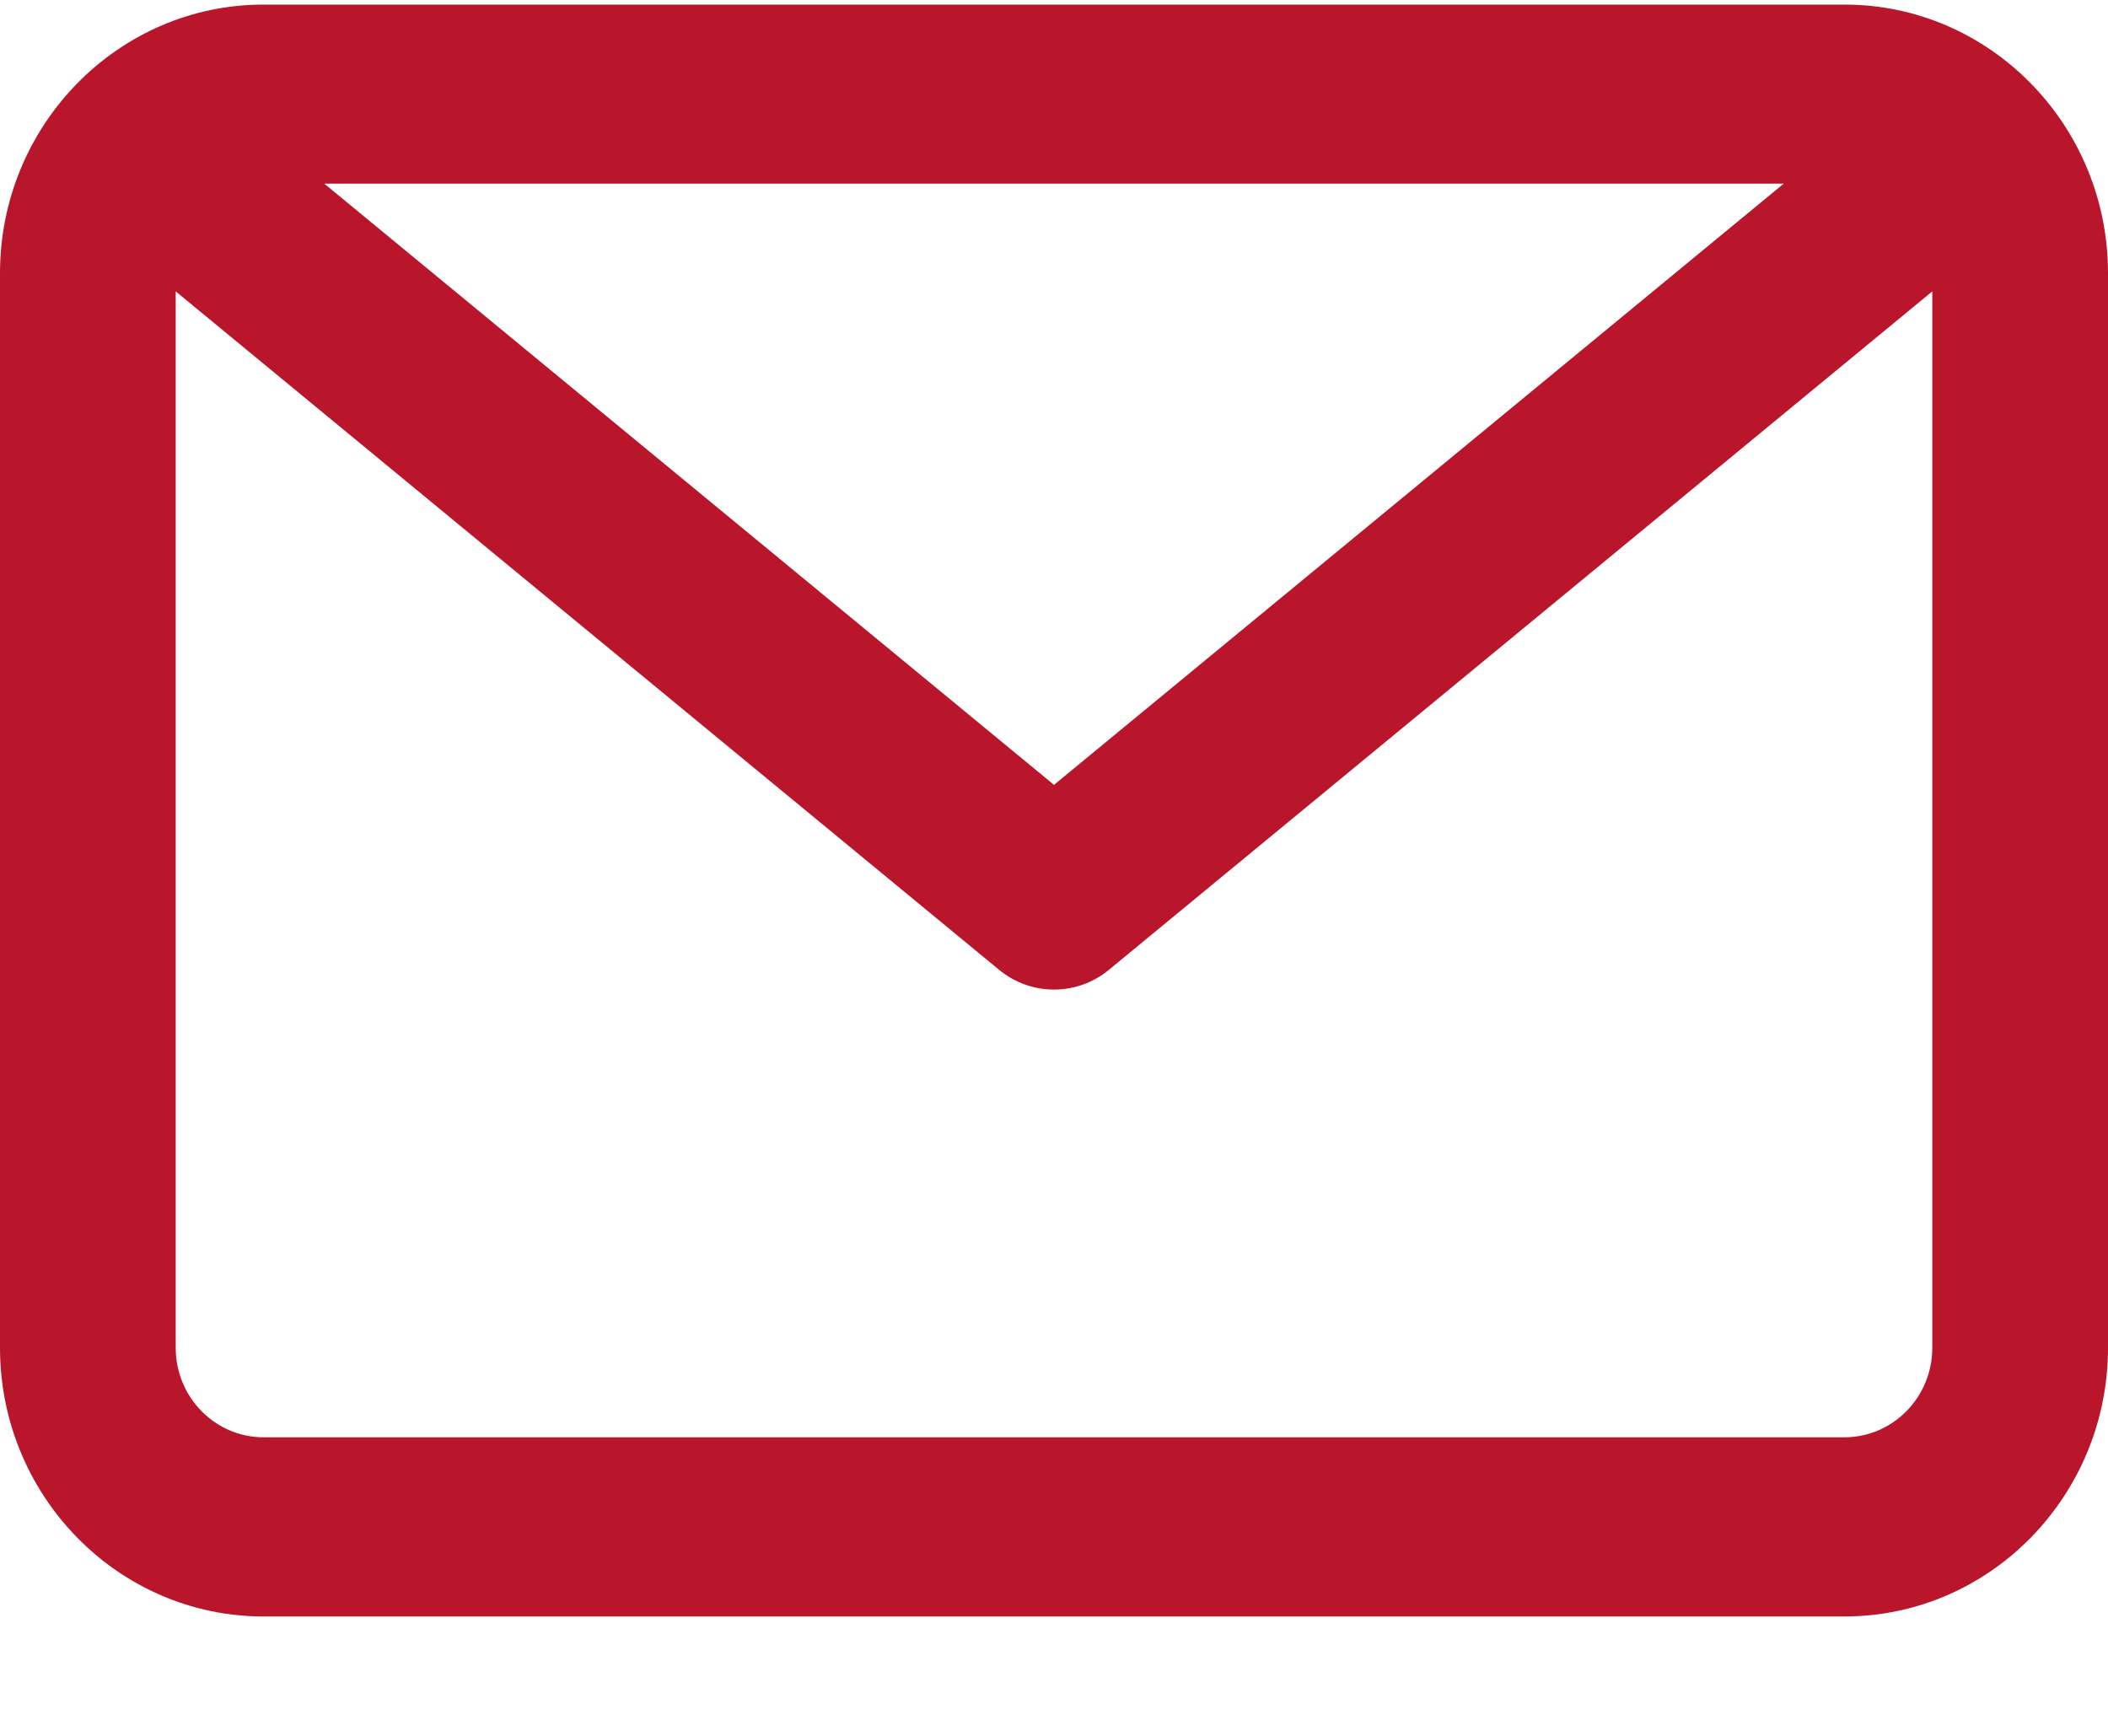
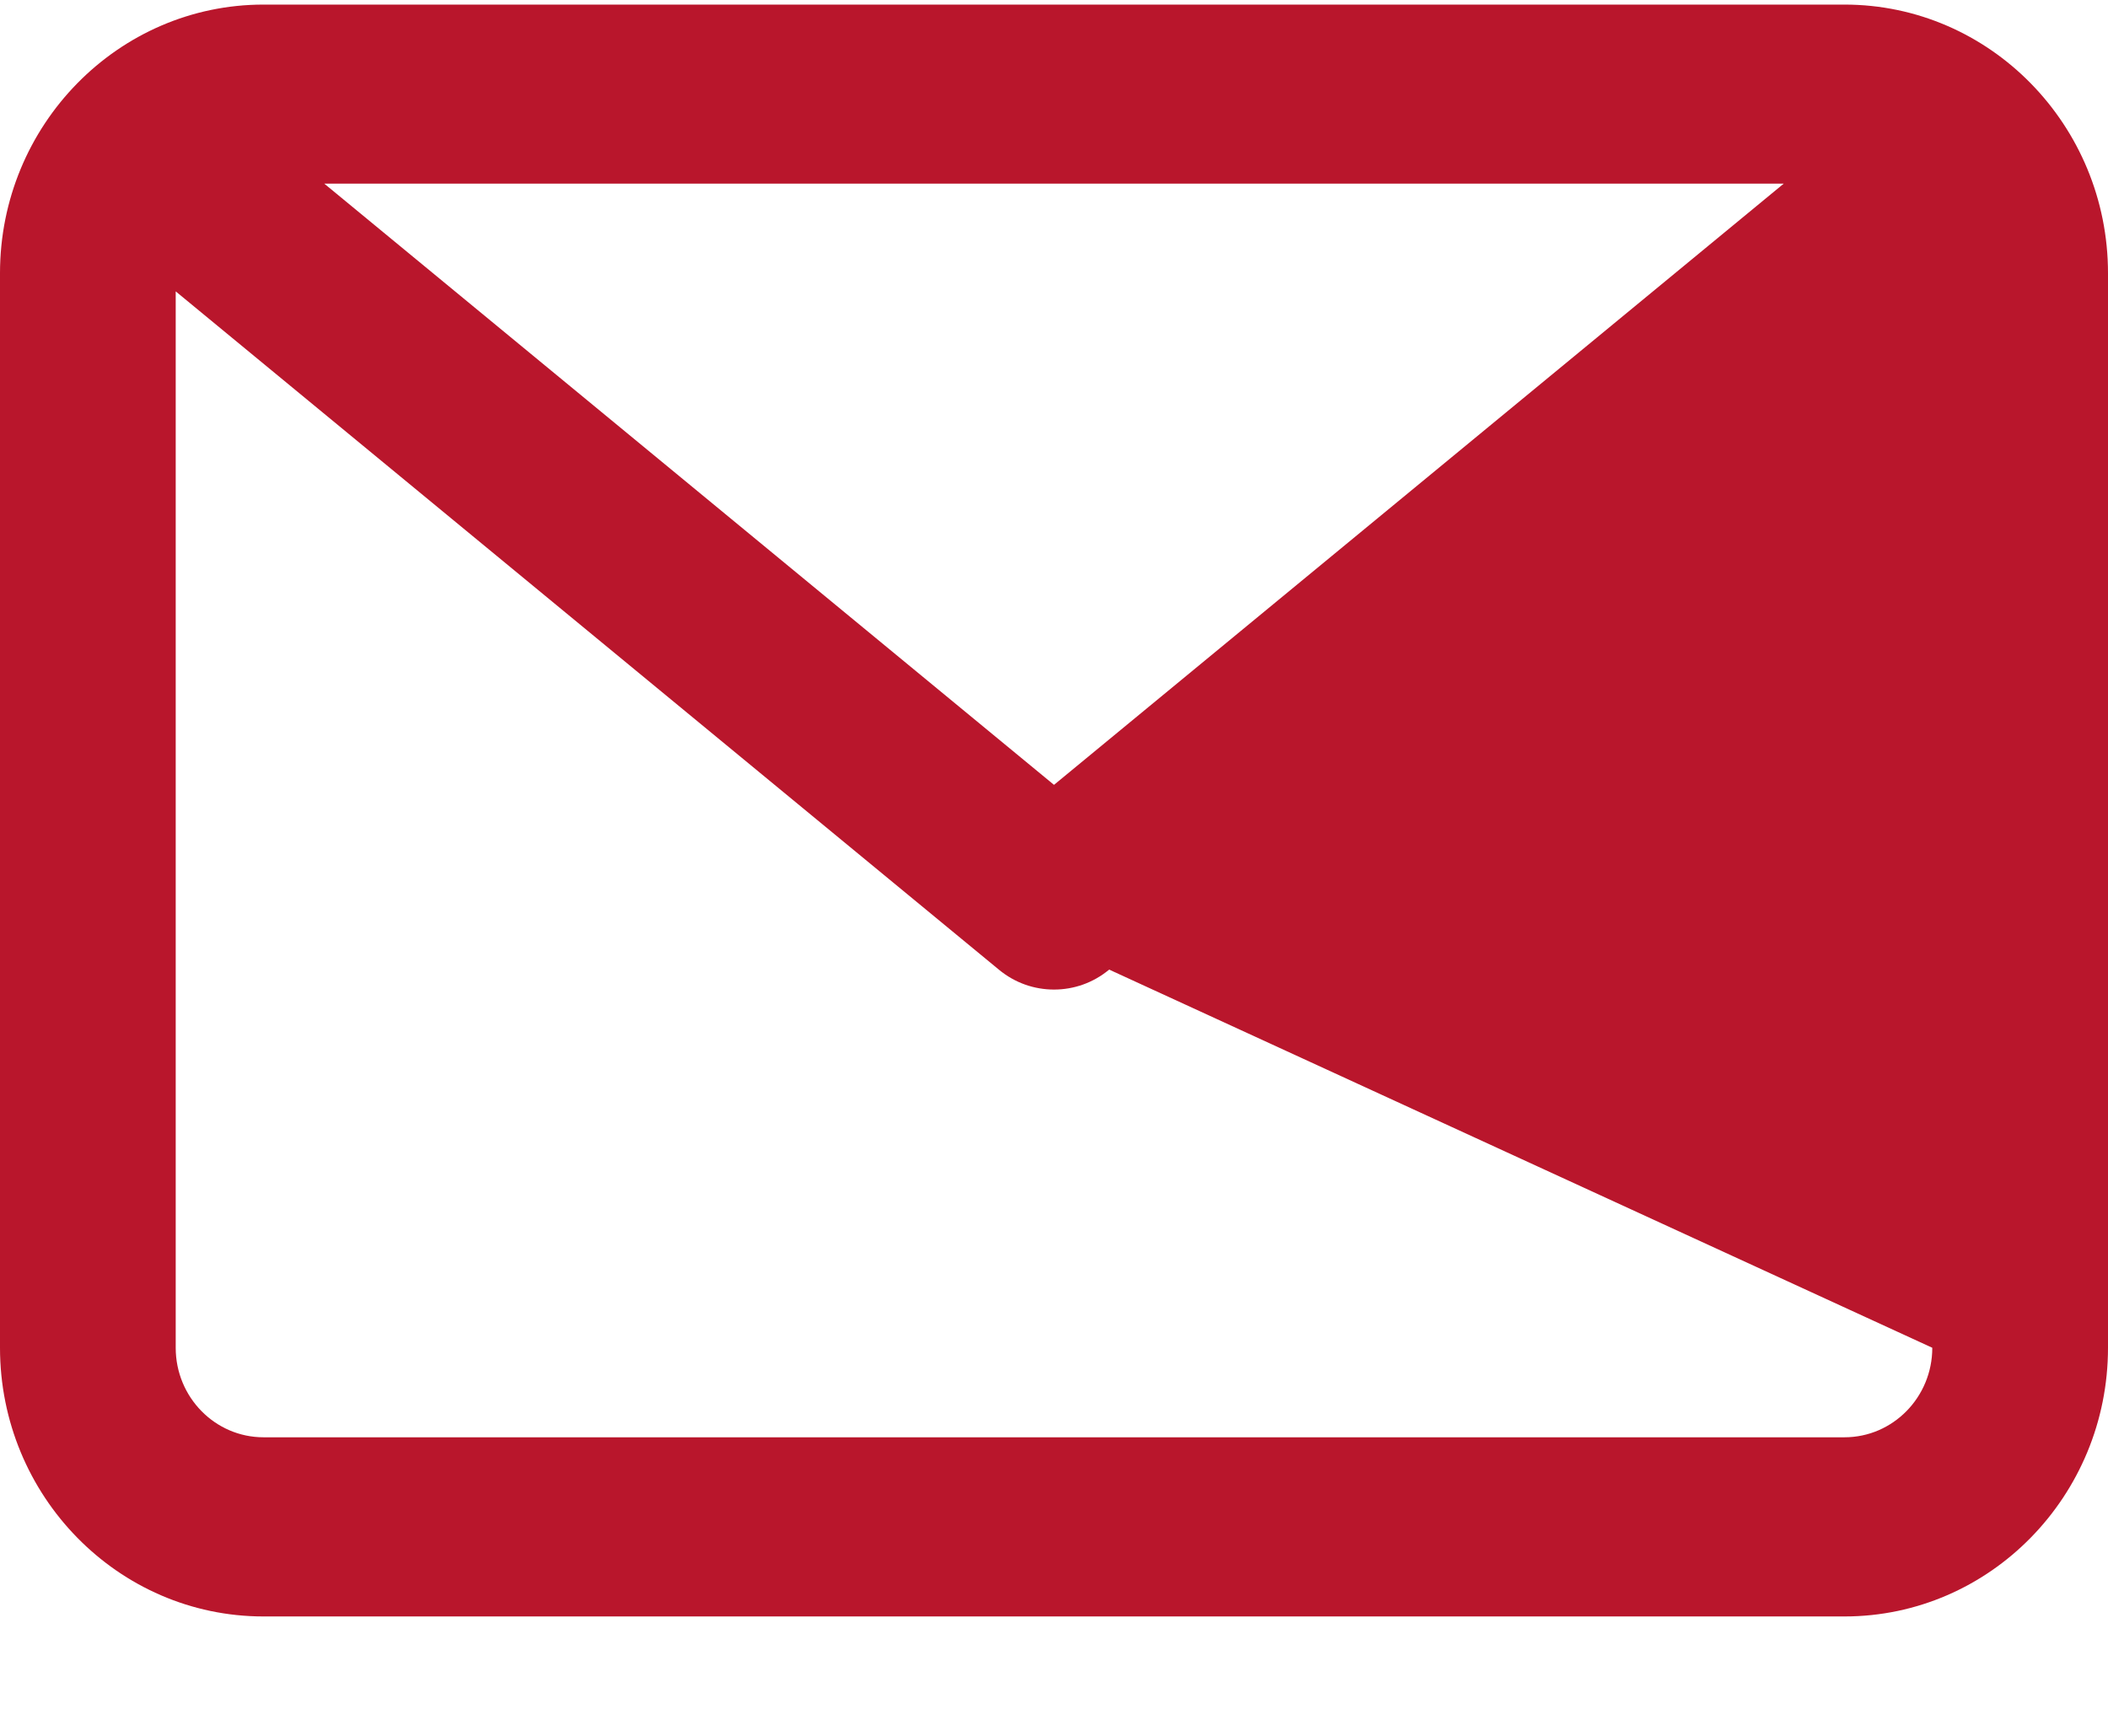
<svg xmlns="http://www.w3.org/2000/svg" width="17" height="14" viewBox="0 0 17 14" fill="none">
-   <path fill-rule="evenodd" clip-rule="evenodd" d="M14.875 13.037H2.125C0.953 13.037 0 12.065 0 10.87V2.203C0 1.009 0.953 0.037 2.125 0.037H14.875C16.047 0.037 17 1.009 17 2.203V10.87C17 12.065 16.047 13.037 14.875 13.037ZM2.125 11.592H14.875C15.265 11.592 15.583 11.269 15.583 10.87V2.35L8.945 7.82C8.815 7.928 8.658 7.981 8.5 7.981C8.342 7.981 8.185 7.928 8.055 7.82L1.417 2.35V10.87C1.417 11.269 1.735 11.592 2.125 11.592ZM14.385 1.481H2.615L8.5 6.33L14.385 1.481Z" fill="#B9162C" />
+   <path fill-rule="evenodd" clip-rule="evenodd" d="M14.875 13.037H2.125C0.953 13.037 0 12.065 0 10.87V2.203C0 1.009 0.953 0.037 2.125 0.037H14.875C16.047 0.037 17 1.009 17 2.203V10.87C17 12.065 16.047 13.037 14.875 13.037ZM2.125 11.592H14.875C15.265 11.592 15.583 11.269 15.583 10.87L8.945 7.82C8.815 7.928 8.658 7.981 8.5 7.981C8.342 7.981 8.185 7.928 8.055 7.82L1.417 2.35V10.87C1.417 11.269 1.735 11.592 2.125 11.592ZM14.385 1.481H2.615L8.5 6.33L14.385 1.481Z" fill="#B9162C" />
</svg>